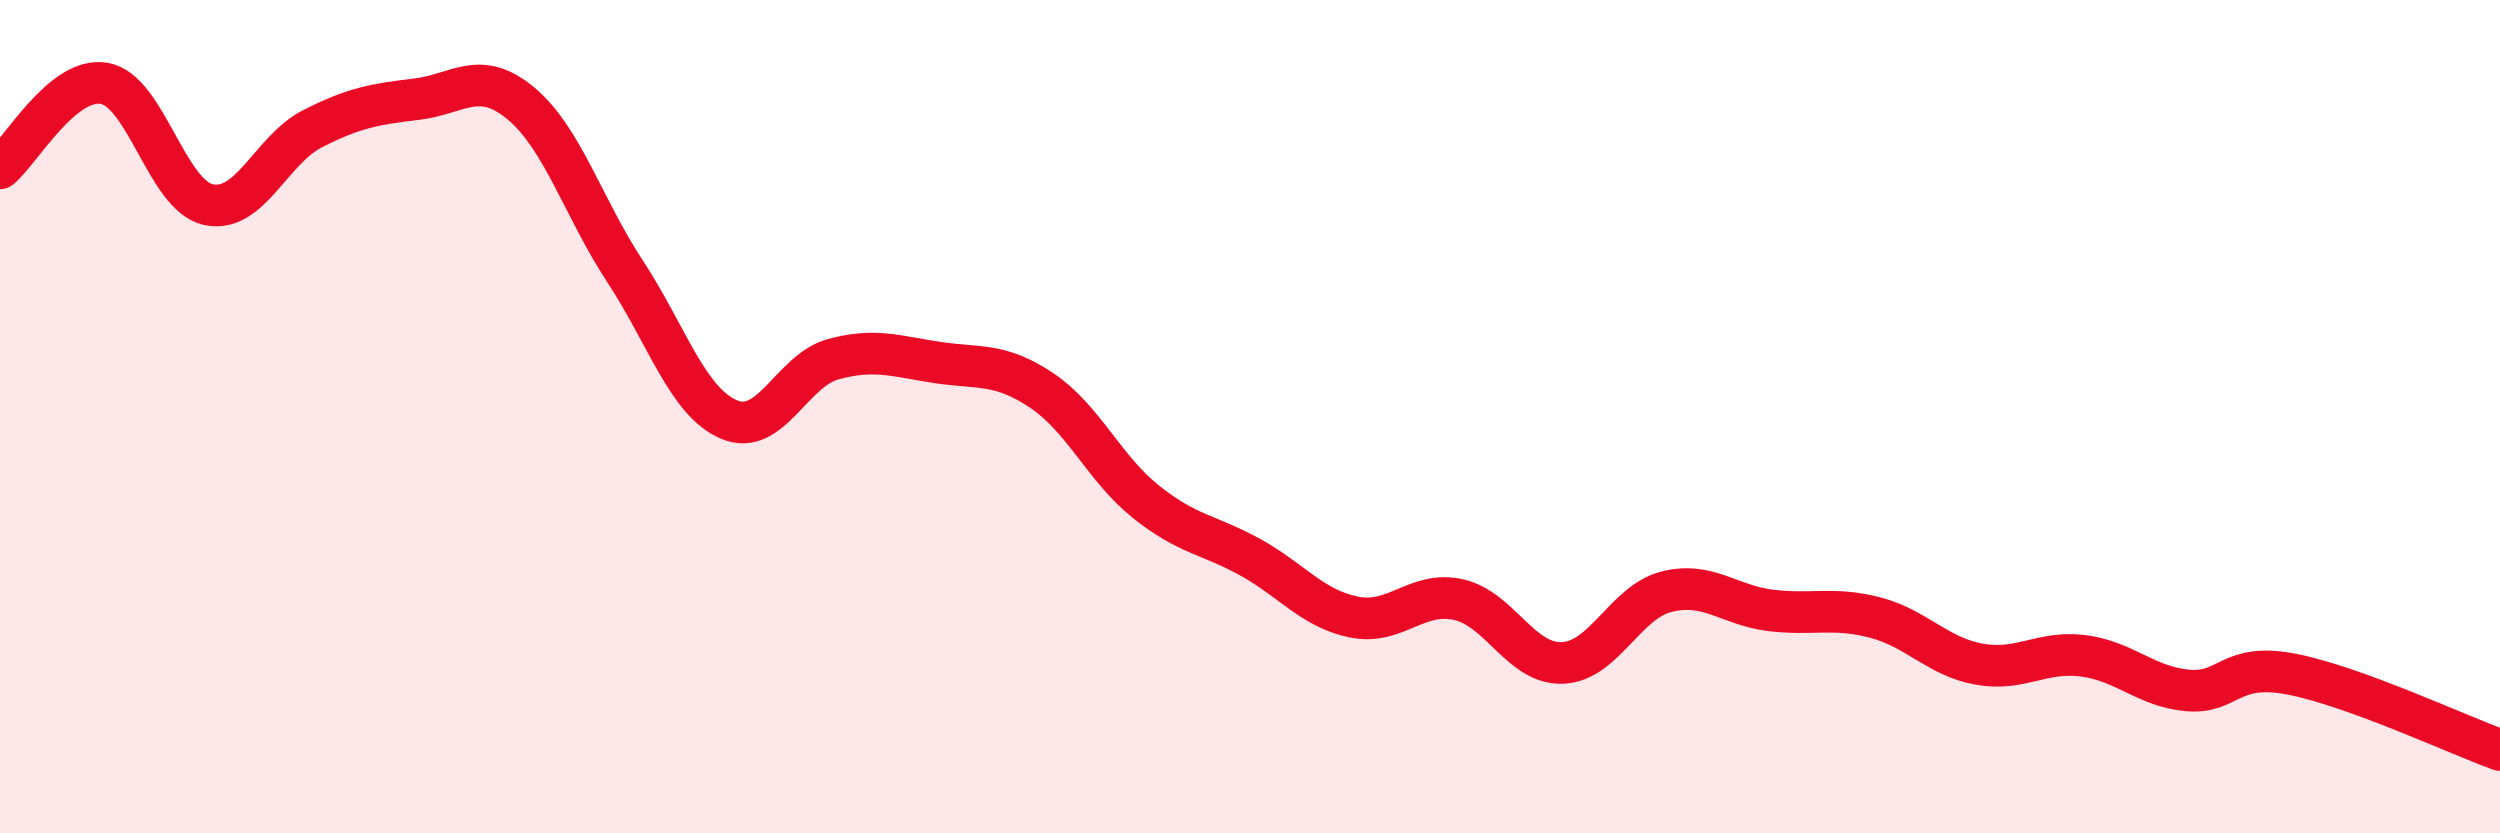
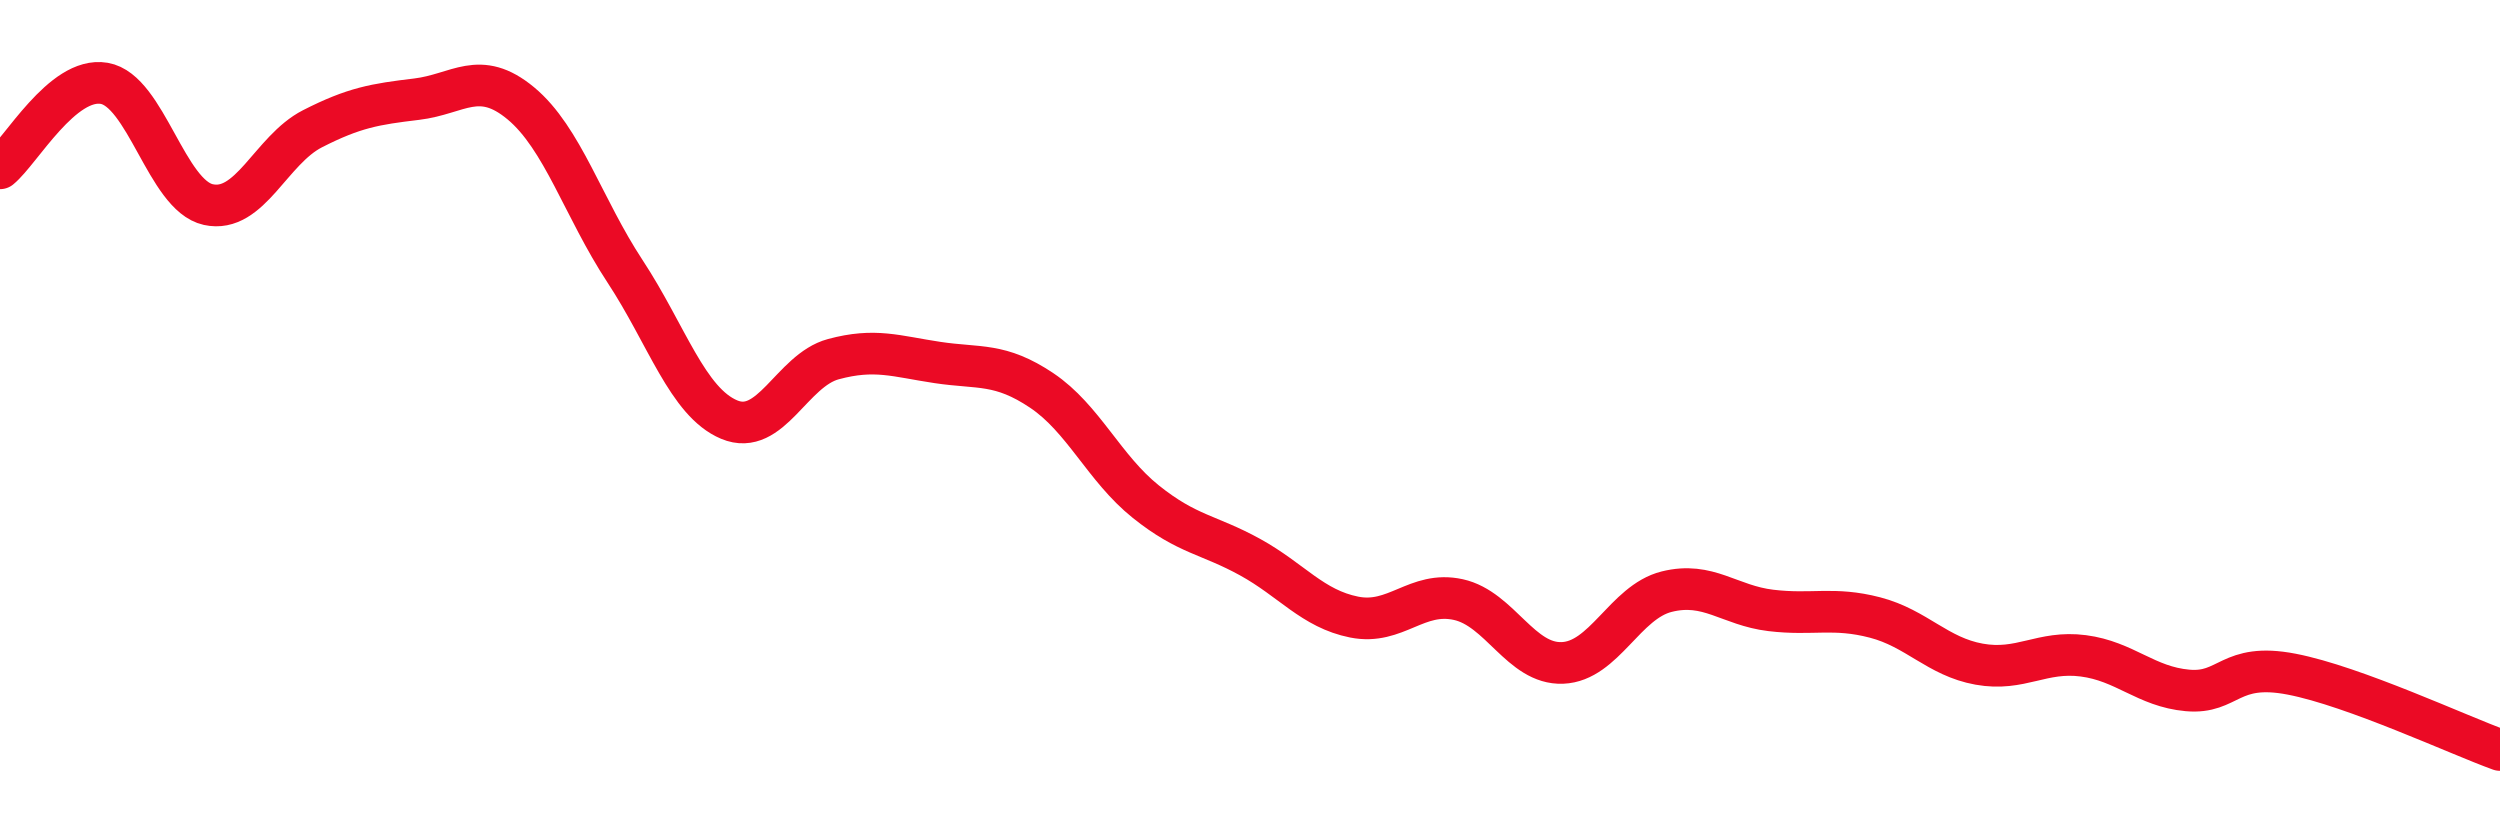
<svg xmlns="http://www.w3.org/2000/svg" width="60" height="20" viewBox="0 0 60 20">
-   <path d="M 0,4.04 C 0.5,3.63 1.5,1.83 2.5,2 C 3.5,2.17 4,4.69 5,4.91 C 6,5.13 6.5,3.6 7.5,3.09 C 8.5,2.58 9,2.5 10,2.38 C 11,2.26 11.5,1.65 12.5,2.48 C 13.5,3.31 14,4.99 15,6.51 C 16,8.03 16.5,9.65 17.5,10.07 C 18.5,10.49 19,8.89 20,8.62 C 21,8.35 21.5,8.55 22.5,8.7 C 23.5,8.85 24,8.7 25,9.37 C 26,10.04 26.5,11.24 27.5,12.04 C 28.5,12.84 29,12.82 30,13.37 C 31,13.92 31.5,14.61 32.5,14.81 C 33.5,15.01 34,14.17 35,14.39 C 36,14.61 36.5,15.95 37.5,15.91 C 38.5,15.87 39,14.45 40,14.2 C 41,13.95 41.5,14.53 42.5,14.65 C 43.5,14.77 44,14.56 45,14.82 C 46,15.08 46.5,15.76 47.5,15.94 C 48.5,16.12 49,15.61 50,15.74 C 51,15.87 51.5,16.48 52.5,16.57 C 53.5,16.66 53.5,15.89 55,16.18 C 56.5,16.47 59,17.64 60,18L60 20L0 20Z" fill="#EB0A25" opacity="0.1" stroke-linecap="round" stroke-linejoin="round" />
  <path d="M 0,4.04 C 0.5,3.63 1.5,1.83 2.5,2 C 3.5,2.17 4,4.69 5,4.91 C 6,5.13 6.5,3.6 7.5,3.09 C 8.5,2.58 9,2.5 10,2.38 C 11,2.26 11.5,1.65 12.5,2.48 C 13.5,3.31 14,4.99 15,6.51 C 16,8.03 16.5,9.65 17.5,10.07 C 18.5,10.49 19,8.89 20,8.62 C 21,8.35 21.5,8.55 22.5,8.7 C 23.5,8.85 24,8.7 25,9.37 C 26,10.04 26.5,11.24 27.5,12.04 C 28.5,12.84 29,12.82 30,13.37 C 31,13.92 31.5,14.61 32.5,14.81 C 33.5,15.01 34,14.17 35,14.39 C 36,14.61 36.5,15.95 37.5,15.91 C 38.5,15.87 39,14.45 40,14.2 C 41,13.95 41.5,14.53 42.5,14.65 C 43.5,14.77 44,14.56 45,14.82 C 46,15.08 46.5,15.76 47.5,15.94 C 48.5,16.12 49,15.61 50,15.74 C 51,15.87 51.5,16.48 52.5,16.57 C 53.5,16.66 53.5,15.89 55,16.18 C 56.5,16.47 59,17.64 60,18" stroke="#EB0A25" stroke-width="1" fill="none" stroke-linecap="round" stroke-linejoin="round" />
</svg>